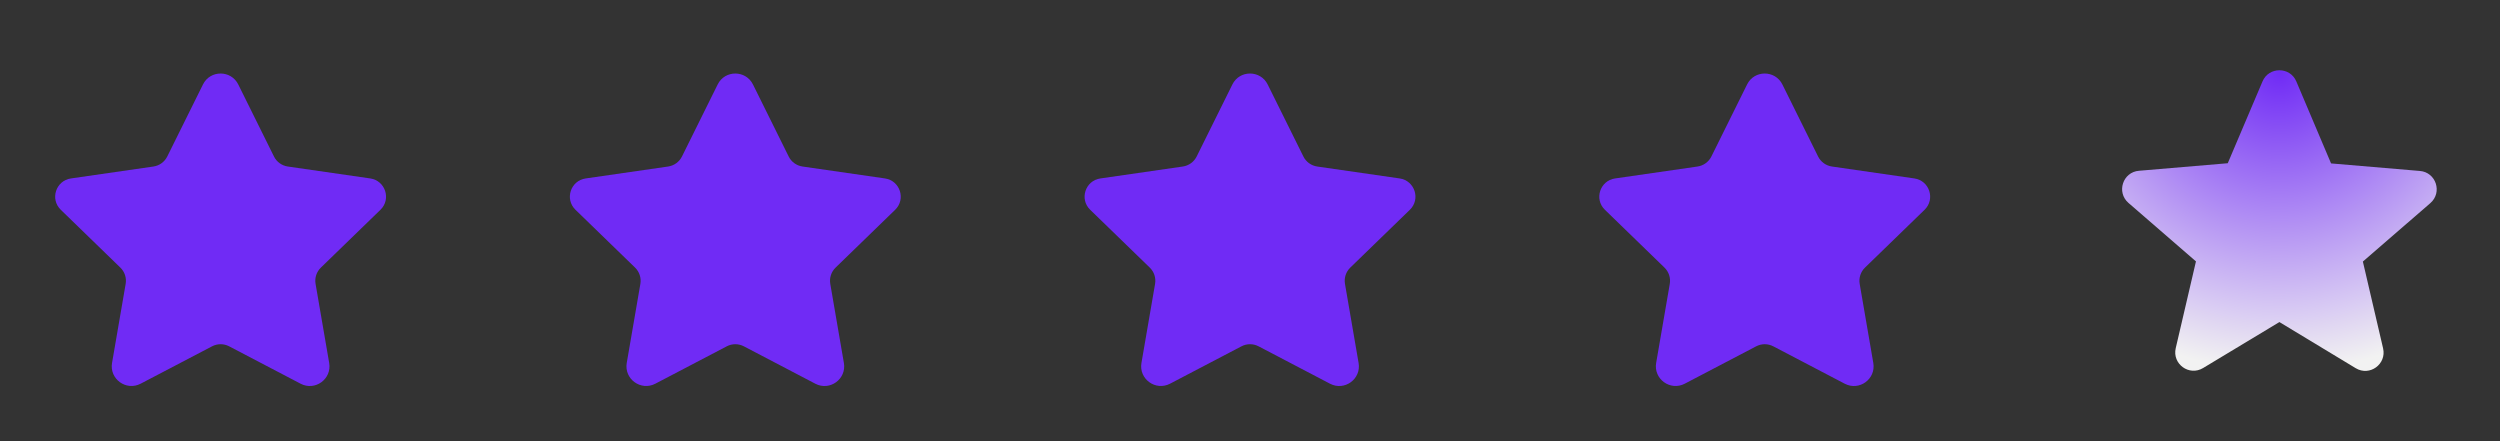
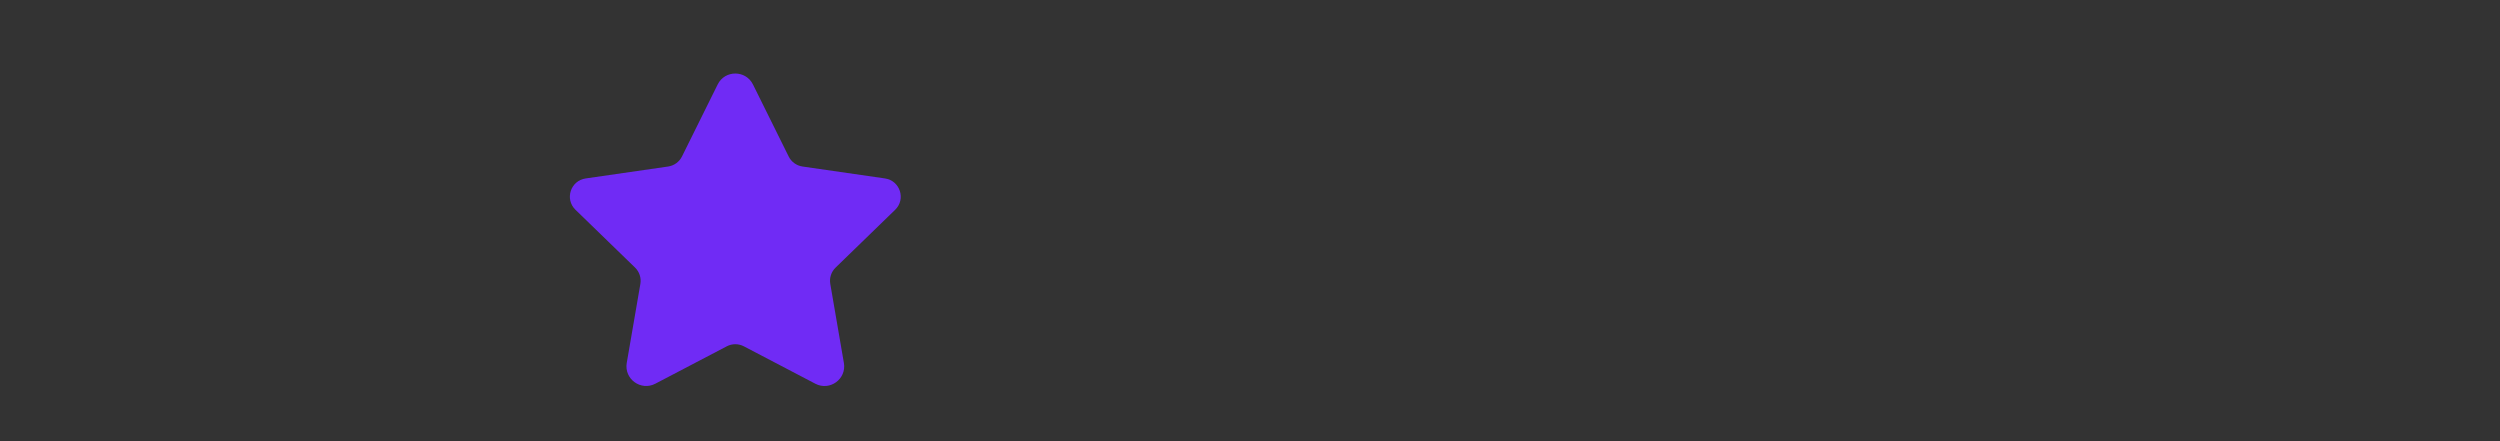
<svg xmlns="http://www.w3.org/2000/svg" width="136" height="24" viewBox="0 0 136 24" fill="none">
  <rect x="0" y="0" width="136" height="24" fill="#333333" stroke="none" />
-   <path d="M12.962 4.596L14.904 8.513C15.05 8.808 15.332 9.012 15.659 9.059L20.142 9.707C20.964 9.826 21.292 10.834 20.697 11.412L17.456 14.557C17.219 14.787 17.111 15.118 17.167 15.443L17.908 19.747C18.058 20.62 17.141 21.286 16.355 20.875L12.467 18.84C12.175 18.687 11.827 18.687 11.536 18.84L7.651 20.873C6.864 21.285 5.944 20.618 6.095 19.743L6.836 15.443C6.892 15.118 6.784 14.787 6.547 14.557L3.306 11.412C2.71 10.834 3.038 9.826 3.861 9.707L8.344 9.059C8.67 9.012 8.952 8.808 9.099 8.513L11.041 4.596C11.432 3.801 12.568 3.801 12.962 4.596Z" fill="#702BF5" />
  <path d="M40.962 4.596L42.904 8.513C43.05 8.808 43.332 9.012 43.659 9.059L48.142 9.707C48.964 9.826 49.292 10.834 48.697 11.412L45.456 14.557C45.219 14.787 45.111 15.118 45.167 15.443L45.908 19.747C46.058 20.62 45.141 21.286 44.355 20.875L40.467 18.84C40.175 18.687 39.827 18.687 39.536 18.84L35.651 20.873C34.864 21.285 33.944 20.618 34.095 19.743L34.836 15.443C34.892 15.118 34.784 14.787 34.547 14.557L31.306 11.412C30.71 10.834 31.038 9.826 31.861 9.707L36.344 9.059C36.67 9.012 36.952 8.808 37.099 8.513L39.041 4.596C39.432 3.801 40.568 3.801 40.962 4.596Z" fill="#702BF5" />
-   <path d="M68.962 4.596L70.904 8.513C71.05 8.808 71.332 9.012 71.659 9.059L76.142 9.707C76.964 9.826 77.292 10.834 76.697 11.412L73.456 14.557C73.219 14.787 73.111 15.118 73.167 15.443L73.908 19.747C74.058 20.62 73.141 21.286 72.355 20.875L68.467 18.84C68.175 18.687 67.827 18.687 67.536 18.84L63.651 20.873C62.864 21.285 61.944 20.618 62.095 19.743L62.836 15.443C62.892 15.118 62.784 14.787 62.547 14.557L59.306 11.412C58.71 10.834 59.038 9.826 59.861 9.707L64.344 9.059C64.67 9.012 64.952 8.808 65.099 8.513L67.041 4.596C67.432 3.801 68.568 3.801 68.962 4.596Z" fill="#702BF5" />
-   <path d="M96.962 4.596L98.904 8.513C99.05 8.808 99.332 9.012 99.659 9.059L104.142 9.707C104.964 9.826 105.292 10.834 104.697 11.412L101.456 14.557C101.219 14.787 101.111 15.118 101.167 15.443L101.908 19.747C102.058 20.62 101.141 21.286 100.355 20.875L96.467 18.84C96.175 18.687 95.827 18.687 95.536 18.84L91.651 20.873C90.864 21.285 89.944 20.618 90.095 19.743L90.836 15.443C90.892 15.118 90.784 14.787 90.547 14.557L87.306 11.412C86.71 10.834 87.038 9.826 87.861 9.707L92.344 9.059C92.67 9.012 92.952 8.808 93.099 8.513L95.041 4.596C95.432 3.801 96.568 3.801 96.962 4.596Z" fill="#702BF5" />
-   <path d="M124 17.52L128.15 20.029C128.91 20.489 129.84 19.809 129.64 18.95L128.54 14.229L132.21 11.05C132.88 10.47 132.52 9.37 131.64 9.3L126.81 8.89L124.92 4.43C124.58 3.62 123.42 3.62 123.08 4.43L121.19 8.88L116.36 9.29C115.48 9.36 115.12 10.46 115.79 11.04L119.46 14.22L118.36 18.939C118.16 19.799 119.09 20.48 119.85 20.02L124 17.52Z" fill="url(#paint0_angular_159_678)" />
  <defs>
    <radialGradient id="paint0_angular_159_678" cx="0" cy="0" r="1" gradientUnits="userSpaceOnUse" gradientTransform="translate(124 4) rotate(90) scale(16.178 16.928)">
      <stop stop-color="#702BF5" />
      <stop offset="1" stop-color="#F2F2F2" />
    </radialGradient>
  </defs>
</svg>